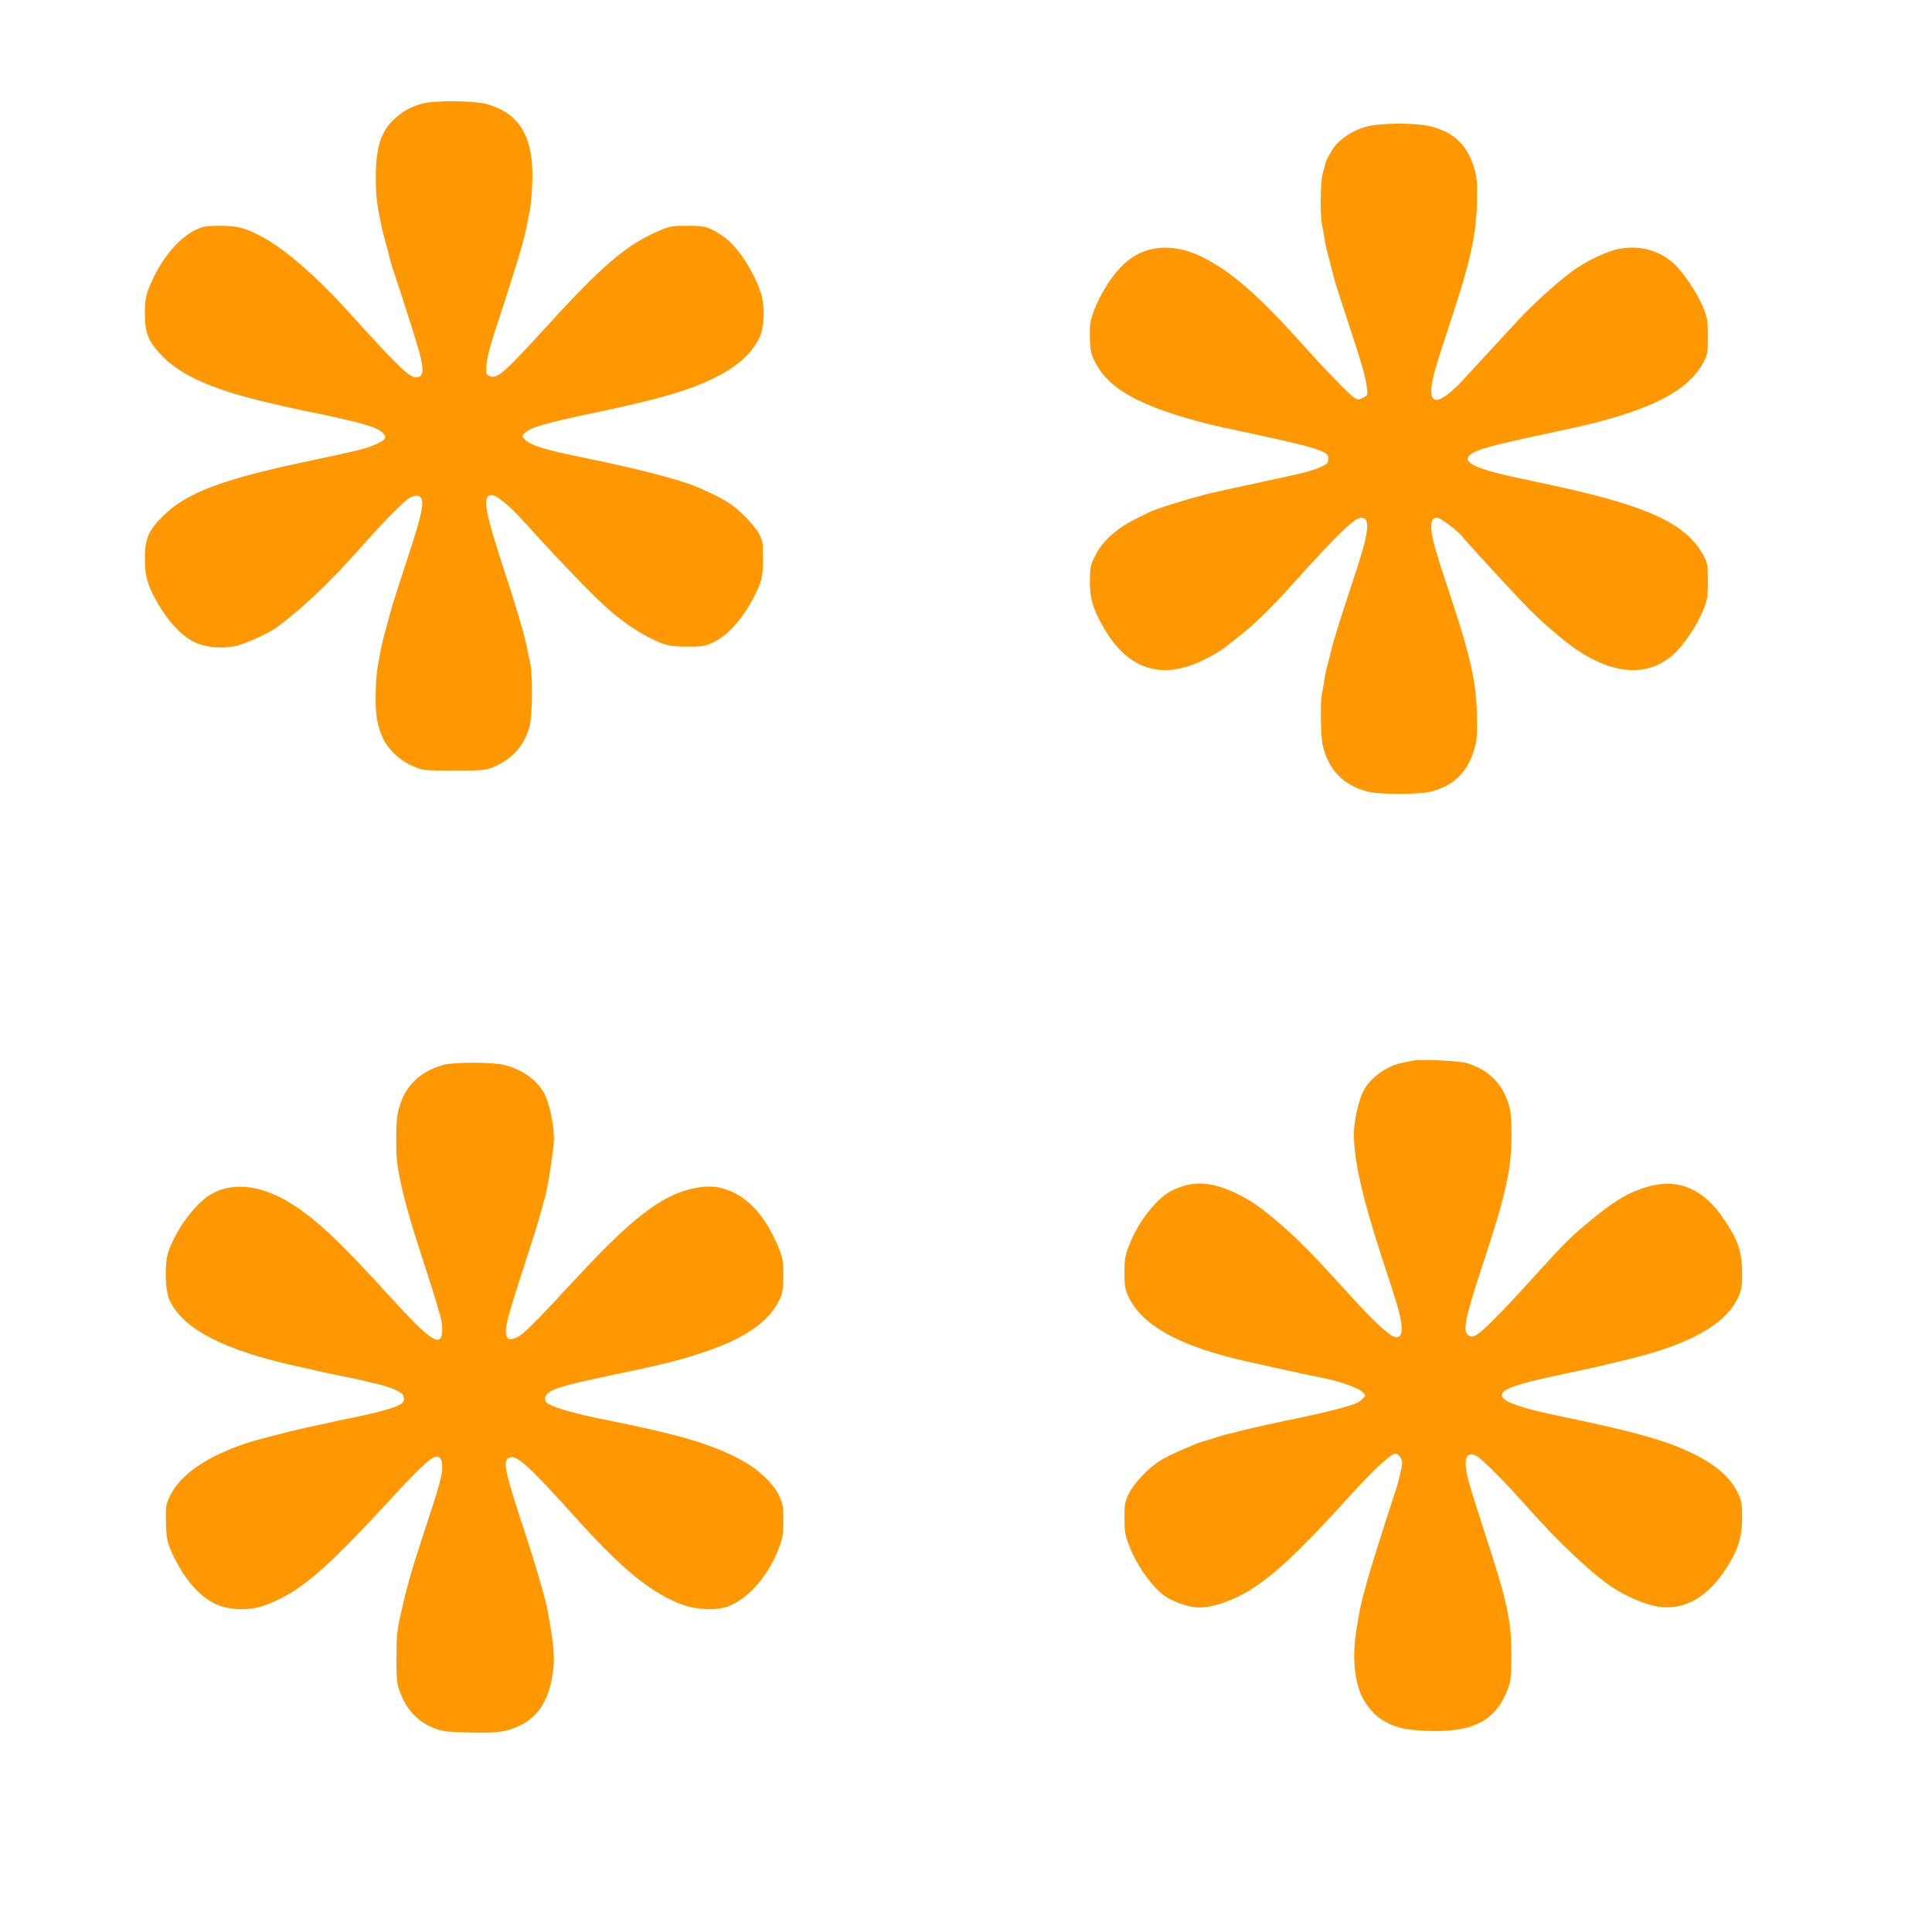
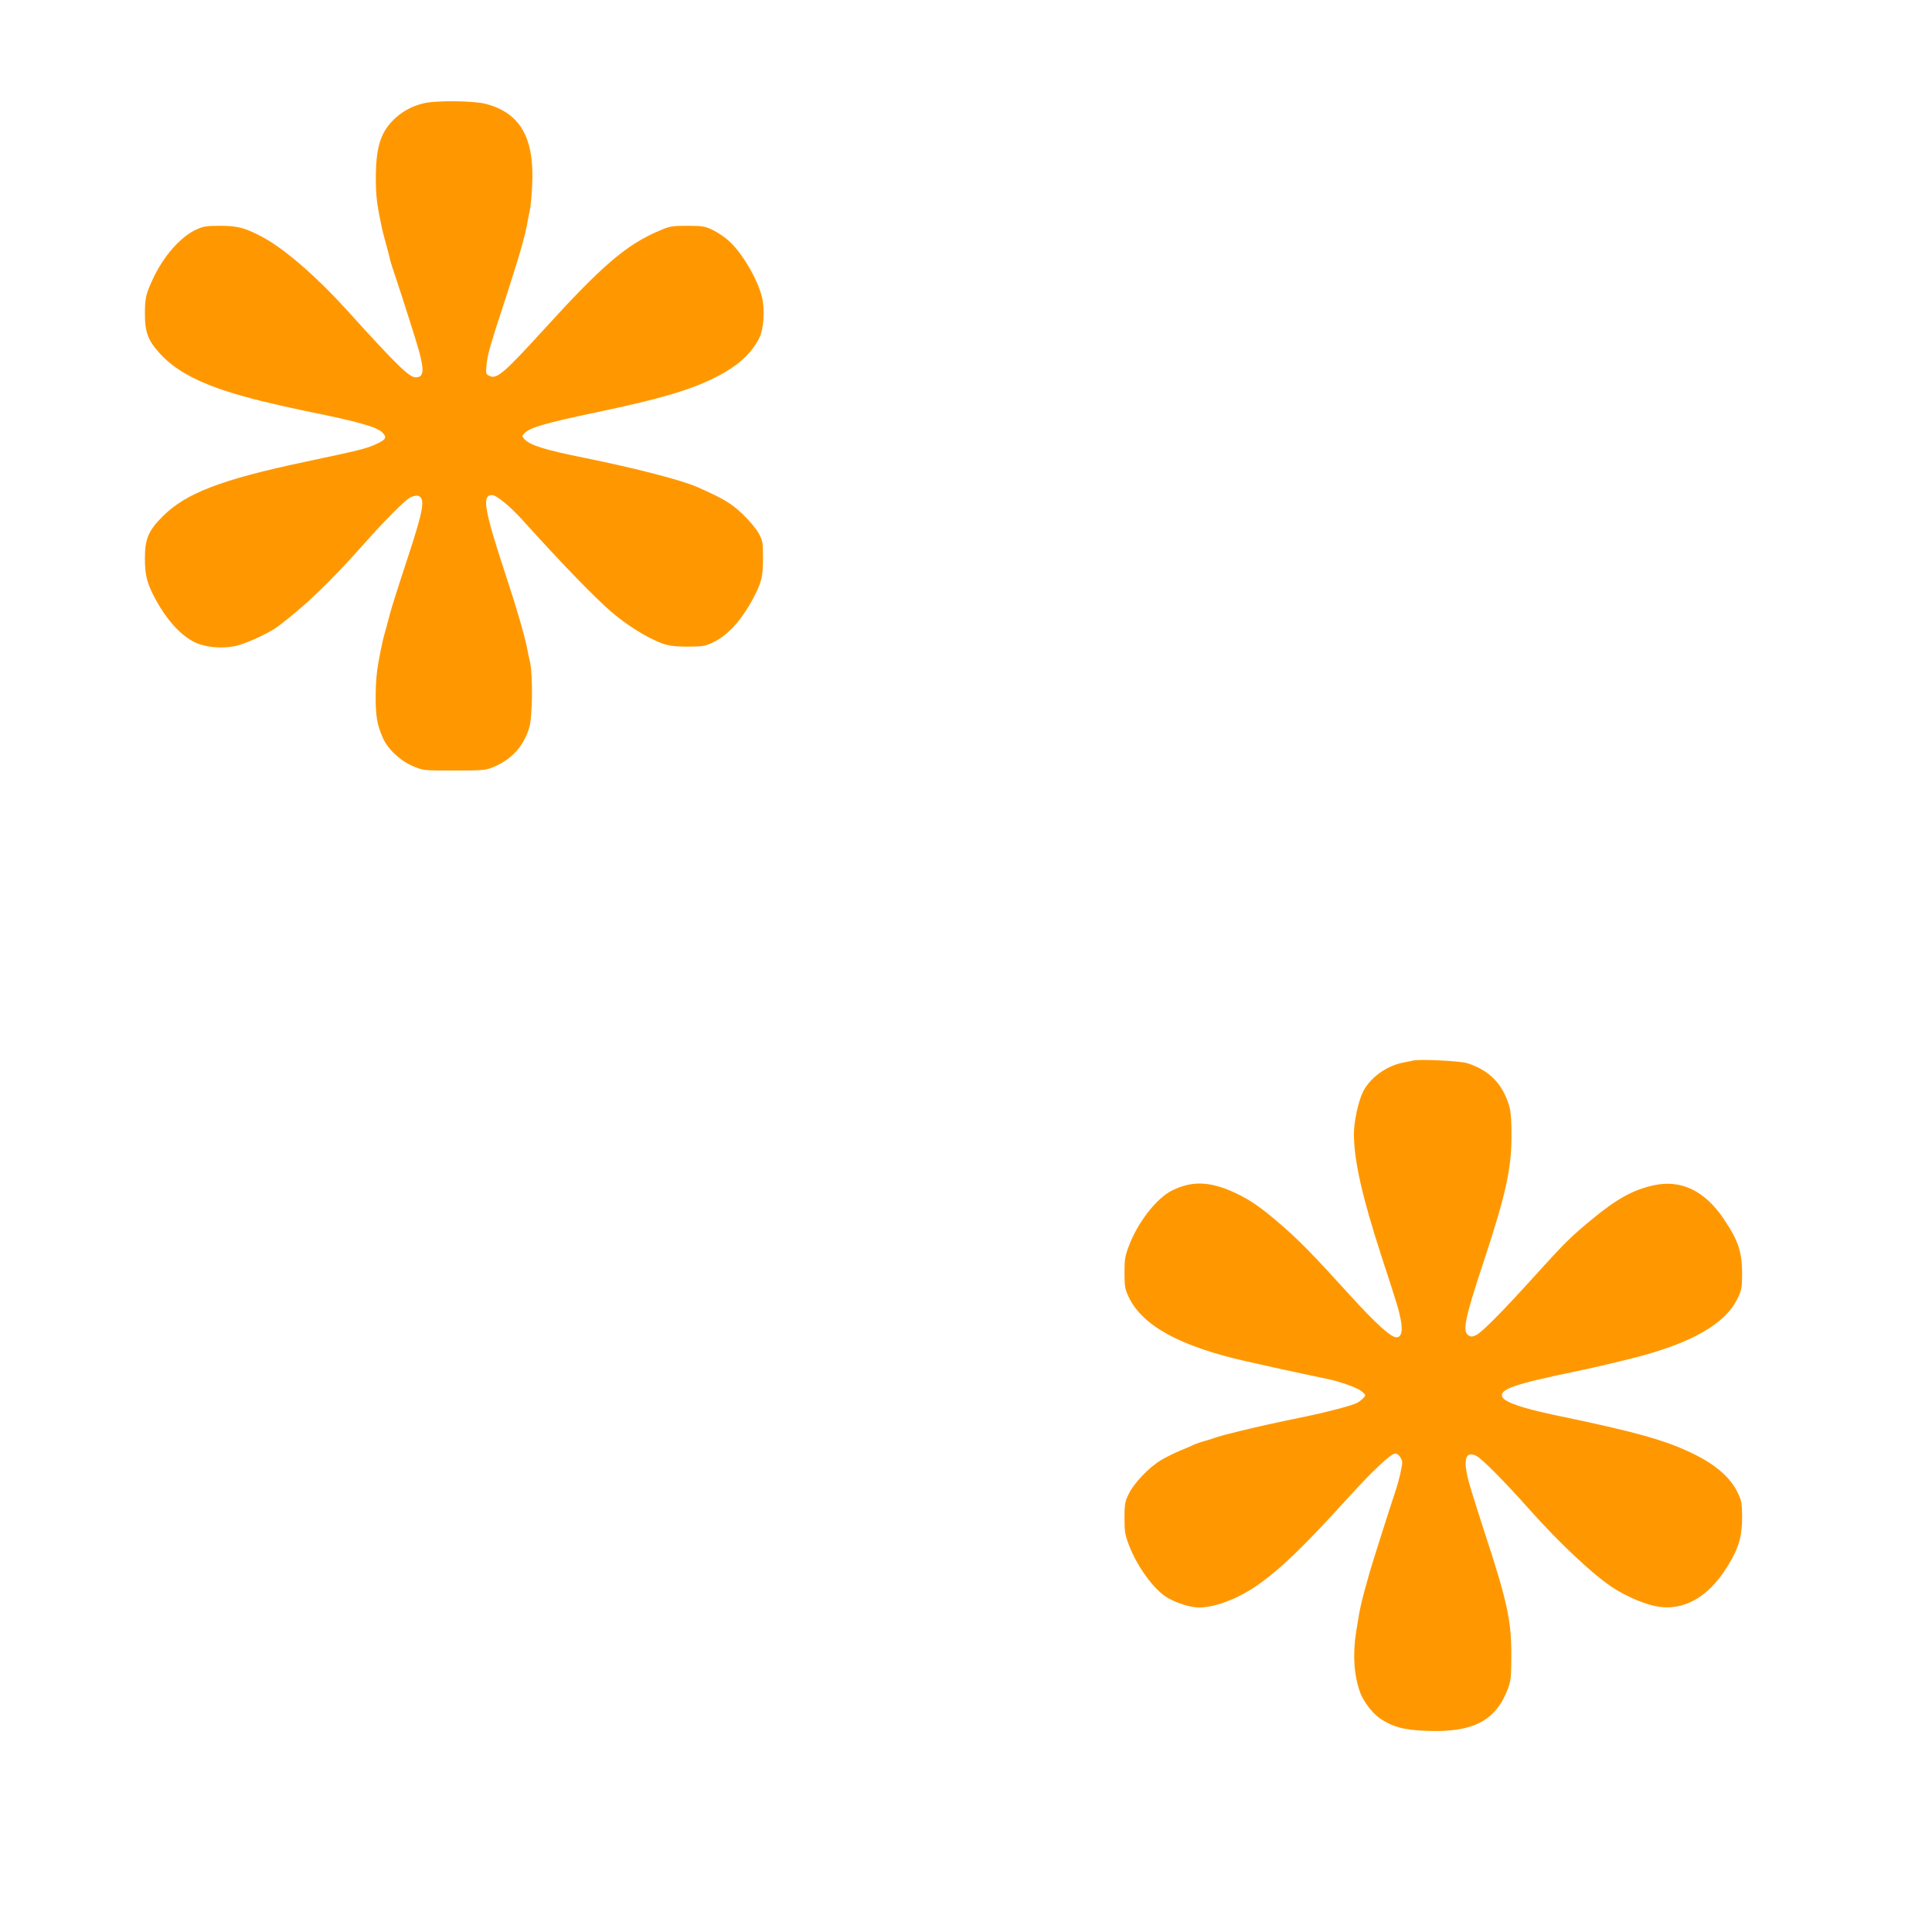
<svg xmlns="http://www.w3.org/2000/svg" version="1.0" width="1280pt" height="1280pt" viewBox="0 0 1280 1280" preserveAspectRatio="xMidYMid meet">
  <g transform="translate(0,1280) scale(0.1,-0.1)" fill="#ff9800" stroke="none">
    <path d="M2804 12115 c-78 -19 -142 -55 -197 -109 -86 -85 -116 -184 -117 -377 0 -119 5 -169 32 -299 6 -30 12 -60 14 -65 1 -6 12 -46 24 -90 12 -44 23 -88 25 -98 2 -10 9 -32 15 -50 69 -206 156 -480 176 -552 36 -134 31 -175 -22 -175 -43 0 -124 79 -459 449 -196 216 -403 396 -546 475 -121 66 -173 80 -289 80 -92 0 -112 -3 -160 -25 -106 -49 -218 -178 -288 -329 -46 -100 -52 -126 -52 -231 0 -121 21 -176 100 -262 125 -137 324 -229 684 -317 89 -21 206 -48 261 -59 371 -75 489 -108 529 -147 32 -33 24 -47 -50 -80 -61 -27 -110 -39 -464 -114 -550 -116 -788 -207 -941 -360 -95 -94 -119 -151 -119 -277 0 -106 12 -159 55 -244 77 -151 172 -261 269 -311 70 -36 175 -47 271 -29 65 12 223 84 283 128 176 132 344 292 554 528 157 177 289 310 327 330 18 9 41 13 51 10 49 -16 37 -89 -67 -405 -68 -206 -113 -350 -119 -375 -1 -5 -12 -46 -24 -90 -25 -89 -22 -80 -38 -155 -25 -124 -32 -181 -33 -300 -1 -132 9 -191 47 -278 33 -75 115 -152 200 -188 69 -29 70 -29 274 -29 190 0 209 2 259 23 121 51 200 137 237 260 22 69 25 344 6 433 -7 30 -15 69 -18 85 -13 74 -69 269 -134 465 -153 464 -170 559 -100 559 29 0 120 -74 204 -168 254 -281 471 -506 581 -601 73 -63 161 -124 239 -166 114 -60 149 -69 271 -69 97 0 116 3 165 26 98 45 190 145 267 288 59 112 68 146 68 270 0 108 -2 118 -29 168 -16 29 -64 86 -107 127 -75 71 -125 101 -299 178 -104 46 -409 125 -745 193 -264 53 -364 84 -401 125 -16 18 -16 20 0 38 35 38 133 67 486 141 412 87 604 143 772 226 150 74 244 157 298 264 31 61 39 191 17 277 -31 119 -132 290 -218 367 -26 24 -74 56 -106 72 -53 25 -68 28 -168 28 -102 0 -116 -2 -186 -32 -220 -94 -377 -228 -763 -652 -267 -293 -314 -333 -362 -311 -25 11 -26 15 -21 69 5 67 22 127 124 437 95 293 132 421 148 515 3 19 10 53 15 75 5 22 12 92 15 155 19 321 -74 489 -303 551 -80 22 -335 25 -418 4z" />
-     <path d="M9046 11959 c-86 -25 -166 -77 -209 -137 -29 -41 -59 -100 -59 -116 0 -3 -6 -27 -14 -52 -16 -54 -19 -285 -4 -350 5 -22 12 -59 15 -82 2 -23 14 -76 26 -119 11 -43 22 -85 24 -94 6 -31 47 -165 82 -269 113 -342 139 -429 150 -512 5 -44 4 -47 -26 -63 -30 -15 -34 -15 -59 1 -38 24 -186 178 -367 379 -278 309 -460 465 -648 556 -187 90 -370 75 -500 -41 -85 -76 -163 -196 -212 -325 -22 -60 -26 -84 -24 -167 1 -85 5 -106 30 -158 89 -188 306 -307 774 -424 11 -3 106 -24 210 -46 349 -75 460 -103 513 -126 47 -21 52 -26 52 -54 0 -28 -5 -33 -53 -55 -67 -29 -92 -35 -512 -125 -104 -22 -217 -48 -250 -56 -177 -48 -340 -100 -382 -123 -10 -5 -41 -21 -68 -34 -132 -63 -230 -149 -278 -247 -32 -62 -35 -76 -36 -166 -2 -115 18 -184 91 -312 158 -276 380 -350 656 -217 97 47 117 60 247 164 105 84 210 186 353 346 294 326 407 435 448 435 35 0 47 -25 41 -78 -11 -84 -27 -140 -122 -427 -59 -178 -102 -317 -110 -354 -2 -9 -13 -51 -24 -94 -12 -43 -24 -96 -26 -119 -3 -23 -10 -60 -15 -82 -14 -61 -11 -292 4 -356 40 -166 140 -266 304 -306 76 -18 328 -18 404 0 159 38 252 129 298 290 15 55 18 92 15 219 -5 218 -42 387 -174 783 -96 289 -119 370 -127 436 -7 63 4 88 38 88 22 0 136 -86 169 -128 28 -36 301 -333 414 -451 105 -109 262 -244 355 -305 245 -160 466 -167 629 -20 67 60 159 199 197 296 26 65 29 85 29 188 0 101 -3 120 -24 160 -113 217 -360 334 -986 470 -104 22 -221 48 -260 56 -197 43 -285 73 -314 107 -11 14 -11 20 0 34 34 41 119 65 529 153 80 17 163 35 185 40 493 112 741 240 842 432 26 49 28 62 28 168 0 103 -3 123 -29 188 -36 93 -133 238 -197 296 -99 89 -225 123 -364 97 -70 -13 -198 -72 -284 -131 -99 -67 -270 -220 -387 -346 -60 -65 -143 -154 -184 -199 -41 -44 -108 -117 -149 -162 -165 -185 -253 -213 -237 -75 8 66 32 148 126 433 131 394 170 568 175 786 3 125 0 164 -14 216 -46 160 -129 244 -282 287 -103 28 -342 28 -443 -1z" />
    <path d="M9365 5774 c-11 -2 -44 -9 -73 -15 -110 -22 -217 -102 -262 -193 -32 -66 -60 -197 -60 -279 0 -174 55 -417 180 -802 110 -337 116 -357 130 -427 15 -75 5 -118 -28 -118 -37 0 -134 88 -303 273 -252 278 -341 368 -462 473 -130 113 -205 165 -306 212 -166 77 -287 80 -419 13 -101 -52 -222 -207 -281 -361 -27 -70 -31 -91 -31 -182 0 -89 4 -110 26 -157 90 -194 342 -332 789 -432 44 -9 123 -27 175 -39 93 -21 295 -64 355 -76 82 -17 198 -58 225 -81 30 -25 30 -26 13 -45 -10 -11 -29 -26 -43 -33 -34 -17 -187 -58 -336 -89 -237 -49 -321 -68 -443 -98 -68 -16 -134 -34 -145 -38 -12 -5 -48 -16 -81 -26 -33 -9 -67 -21 -75 -25 -8 -5 -48 -22 -89 -39 -41 -17 -100 -46 -131 -65 -79 -48 -179 -153 -212 -223 -25 -51 -28 -68 -28 -160 0 -90 4 -112 30 -180 55 -143 167 -296 254 -347 64 -37 153 -65 210 -65 105 0 256 57 383 145 156 109 306 253 612 590 155 171 277 285 305 285 20 0 46 -34 46 -61 -1 -26 -21 -116 -39 -170 -56 -170 -155 -481 -176 -554 -59 -209 -62 -221 -90 -394 -24 -153 -15 -291 27 -406 23 -61 82 -137 132 -171 85 -56 154 -75 301 -81 314 -14 467 66 547 283 18 51 21 80 21 219 1 226 -29 363 -178 815 -40 124 -85 265 -99 315 -46 160 -30 228 46 189 38 -20 187 -170 346 -349 204 -230 435 -446 563 -527 76 -49 173 -92 251 -113 206 -55 394 54 532 307 51 93 68 163 68 280 -1 92 -3 106 -32 164 -46 94 -143 179 -283 248 -187 93 -383 148 -927 261 -219 46 -333 86 -347 121 -19 49 77 83 467 164 160 34 207 45 390 90 389 97 618 226 700 394 29 58 31 72 32 164 0 148 -25 223 -123 368 -126 187 -285 262 -468 220 -136 -31 -243 -91 -407 -227 -139 -115 -174 -149 -373 -369 -219 -242 -349 -373 -389 -394 -26 -13 -35 -14 -52 -4 -42 27 -26 108 91 463 152 458 192 634 193 850 1 101 -4 166 -13 200 -43 152 -132 244 -280 291 -45 15 -313 28 -356 18z" />
-     <path d="M2938 5745 c-173 -48 -277 -163 -306 -340 -8 -44 -9 -213 -3 -285 10 -119 69 -351 151 -600 59 -181 122 -378 121 -385 0 -2 6 -23 14 -46 8 -23 15 -65 15 -94 0 -132 -71 -89 -342 210 -316 347 -468 493 -619 595 -215 147 -419 177 -572 87 -106 -63 -231 -233 -282 -382 -26 -78 -22 -254 9 -320 89 -194 374 -338 881 -445 33 -7 85 -19 115 -26 31 -7 103 -23 160 -34 58 -11 119 -24 135 -29 17 -5 58 -15 93 -22 35 -8 86 -25 115 -39 41 -20 51 -30 53 -53 2 -23 -4 -31 -37 -48 -44 -22 -144 -49 -291 -79 -53 -11 -125 -26 -160 -34 -35 -8 -90 -20 -123 -27 -88 -17 -361 -87 -425 -108 -265 -87 -443 -208 -511 -347 -29 -59 -31 -70 -30 -166 2 -122 11 -160 58 -253 82 -161 179 -265 288 -309 86 -34 211 -36 299 -5 228 80 396 220 830 692 204 222 285 297 318 297 26 0 38 -24 38 -73 0 -54 -20 -124 -121 -430 -80 -243 -109 -344 -151 -527 -27 -120 -31 -153 -31 -300 -1 -146 2 -172 21 -225 47 -126 119 -202 236 -248 42 -17 81 -21 222 -25 186 -5 246 3 334 44 113 52 184 152 214 302 25 128 21 204 -25 457 -17 89 -76 294 -159 545 -131 397 -143 458 -90 475 46 15 136 -69 425 -390 321 -357 511 -512 724 -589 89 -32 224 -36 293 -9 142 54 274 209 343 400 21 56 25 86 25 171 0 91 -3 110 -27 160 -41 88 -147 186 -269 248 -203 104 -396 160 -919 265 -146 29 -281 67 -326 90 -34 17 -40 24 -37 47 6 50 82 77 443 152 317 66 415 90 560 136 313 99 481 212 555 375 15 34 20 66 20 145 0 111 -5 134 -57 244 -81 173 -190 285 -321 329 -76 26 -145 26 -242 2 -200 -51 -395 -204 -746 -583 -288 -311 -357 -379 -398 -398 -46 -21 -64 -17 -72 17 -11 44 6 109 114 443 81 247 121 380 128 417 3 15 7 30 10 34 14 24 64 335 64 407 0 75 -23 198 -51 269 -40 101 -144 183 -276 217 -75 20 -334 20 -405 1z" />
  </g>
</svg>